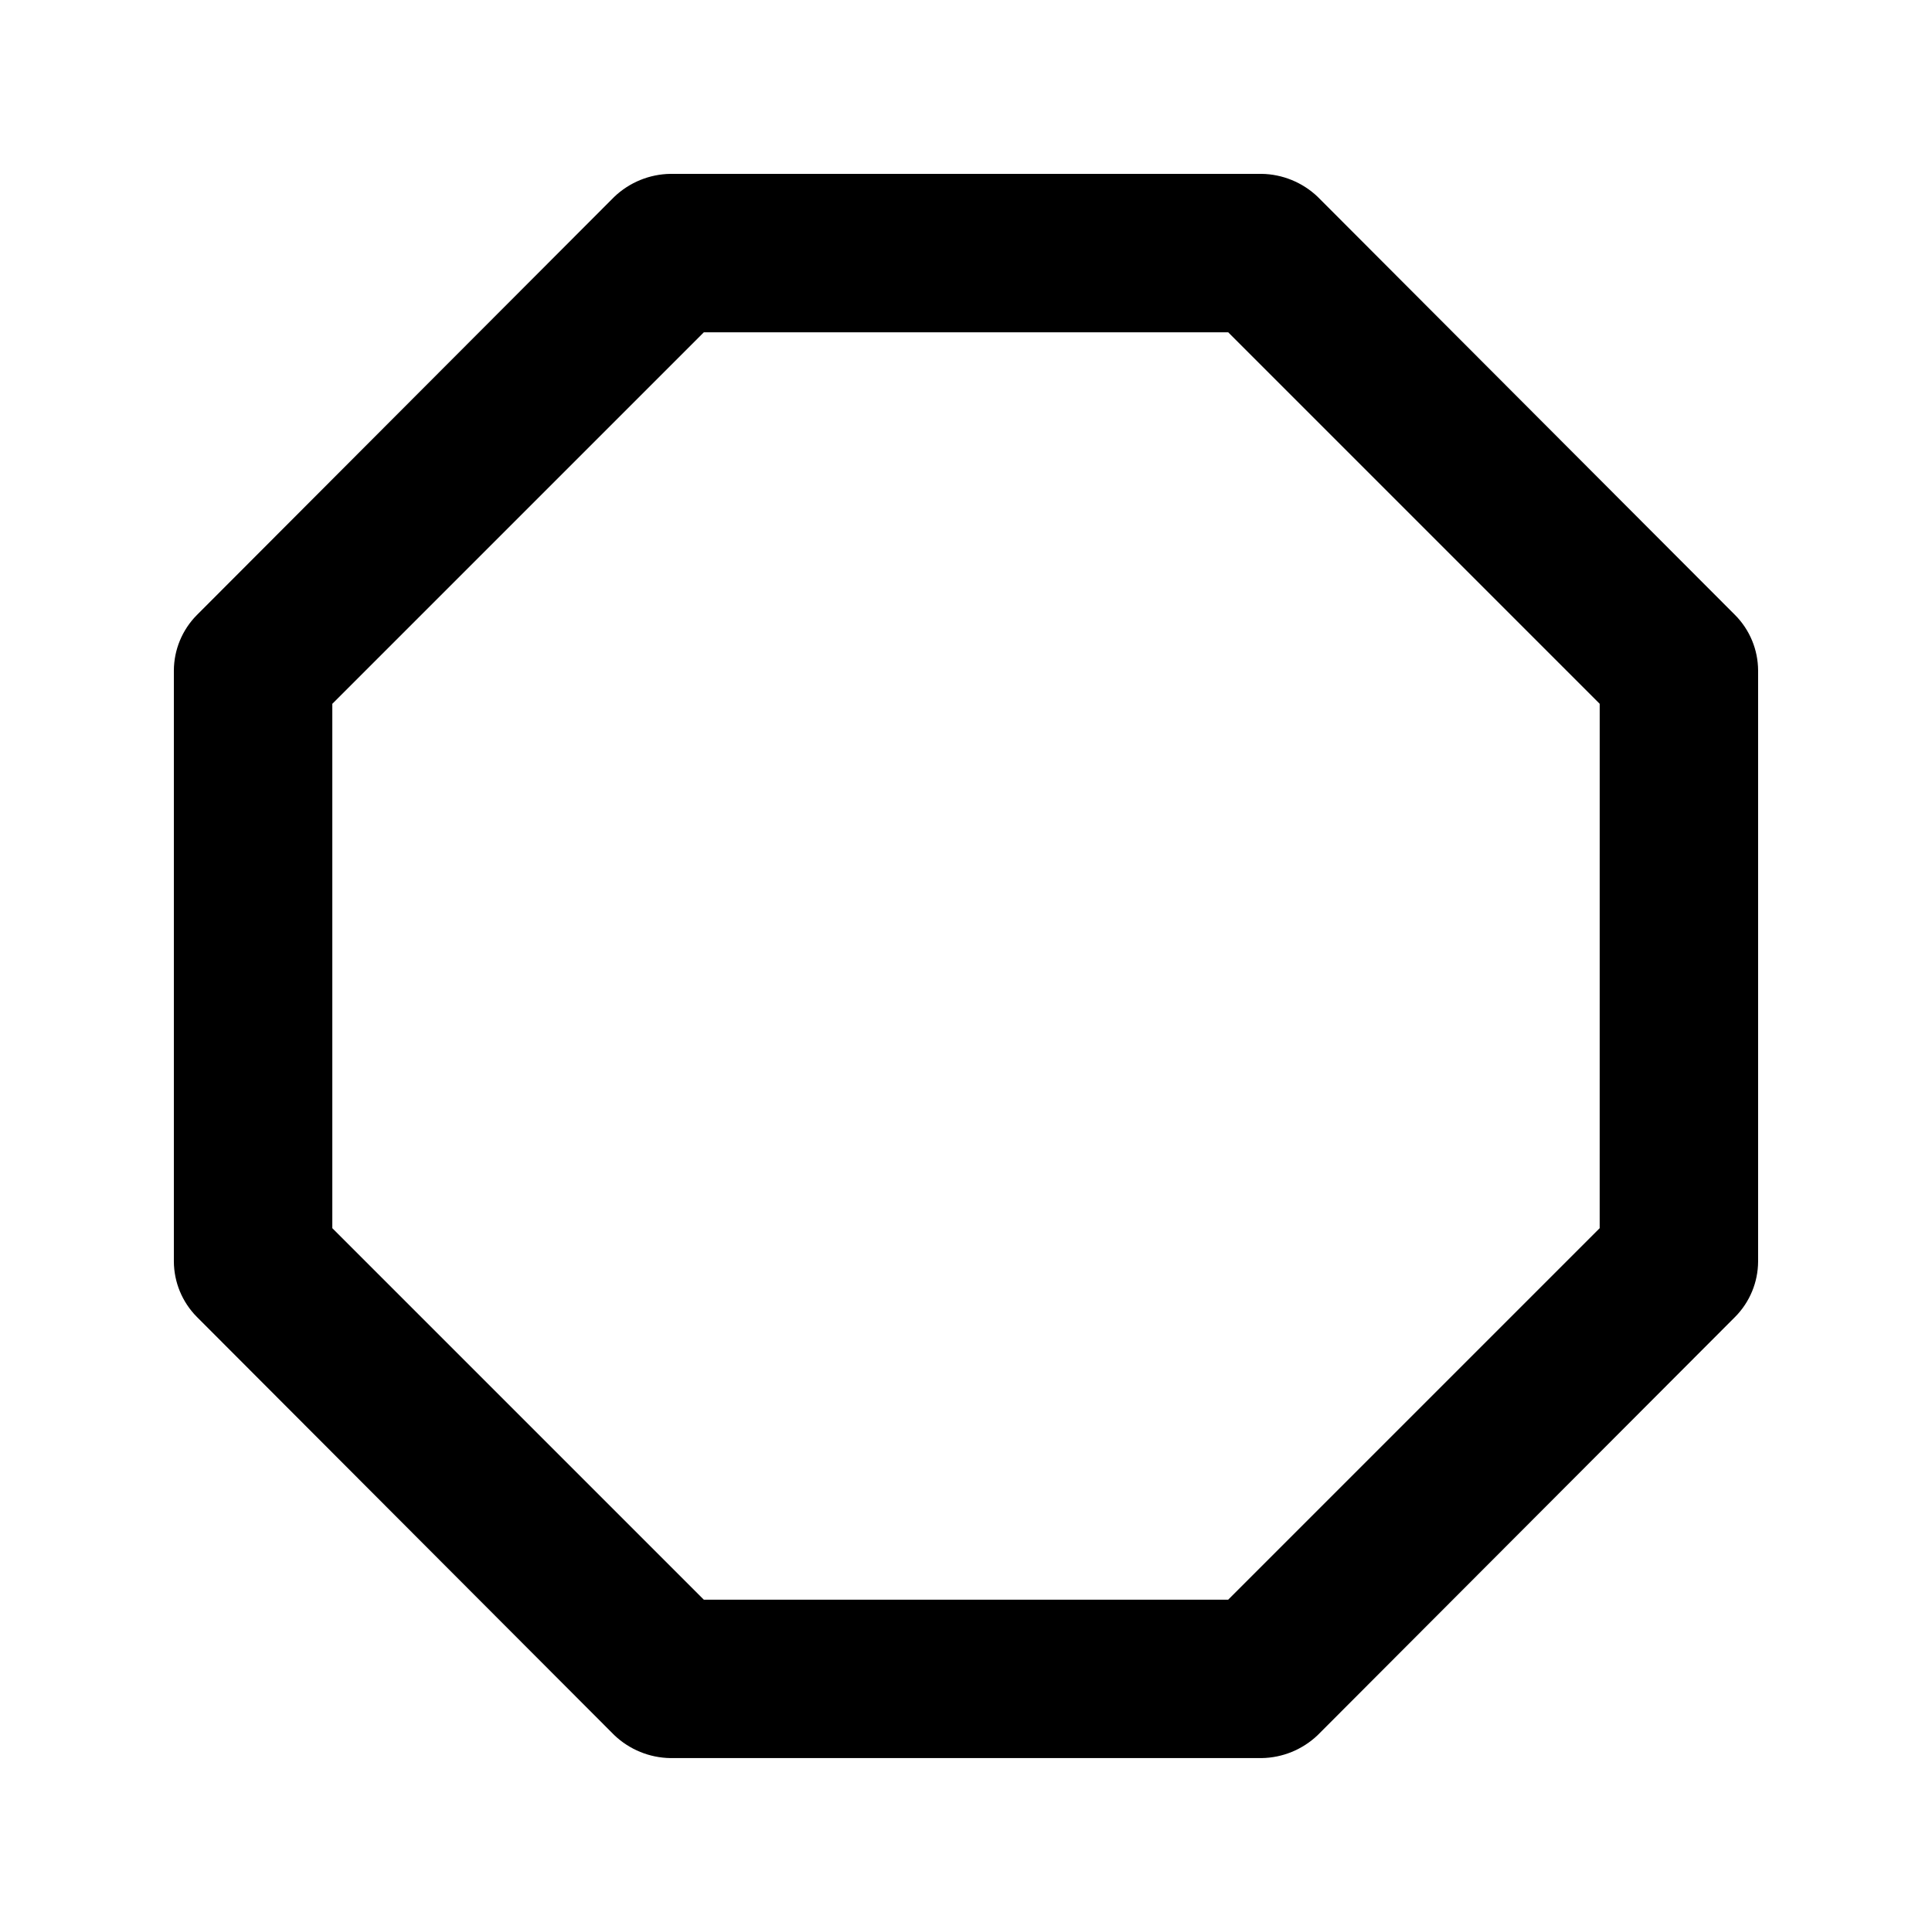
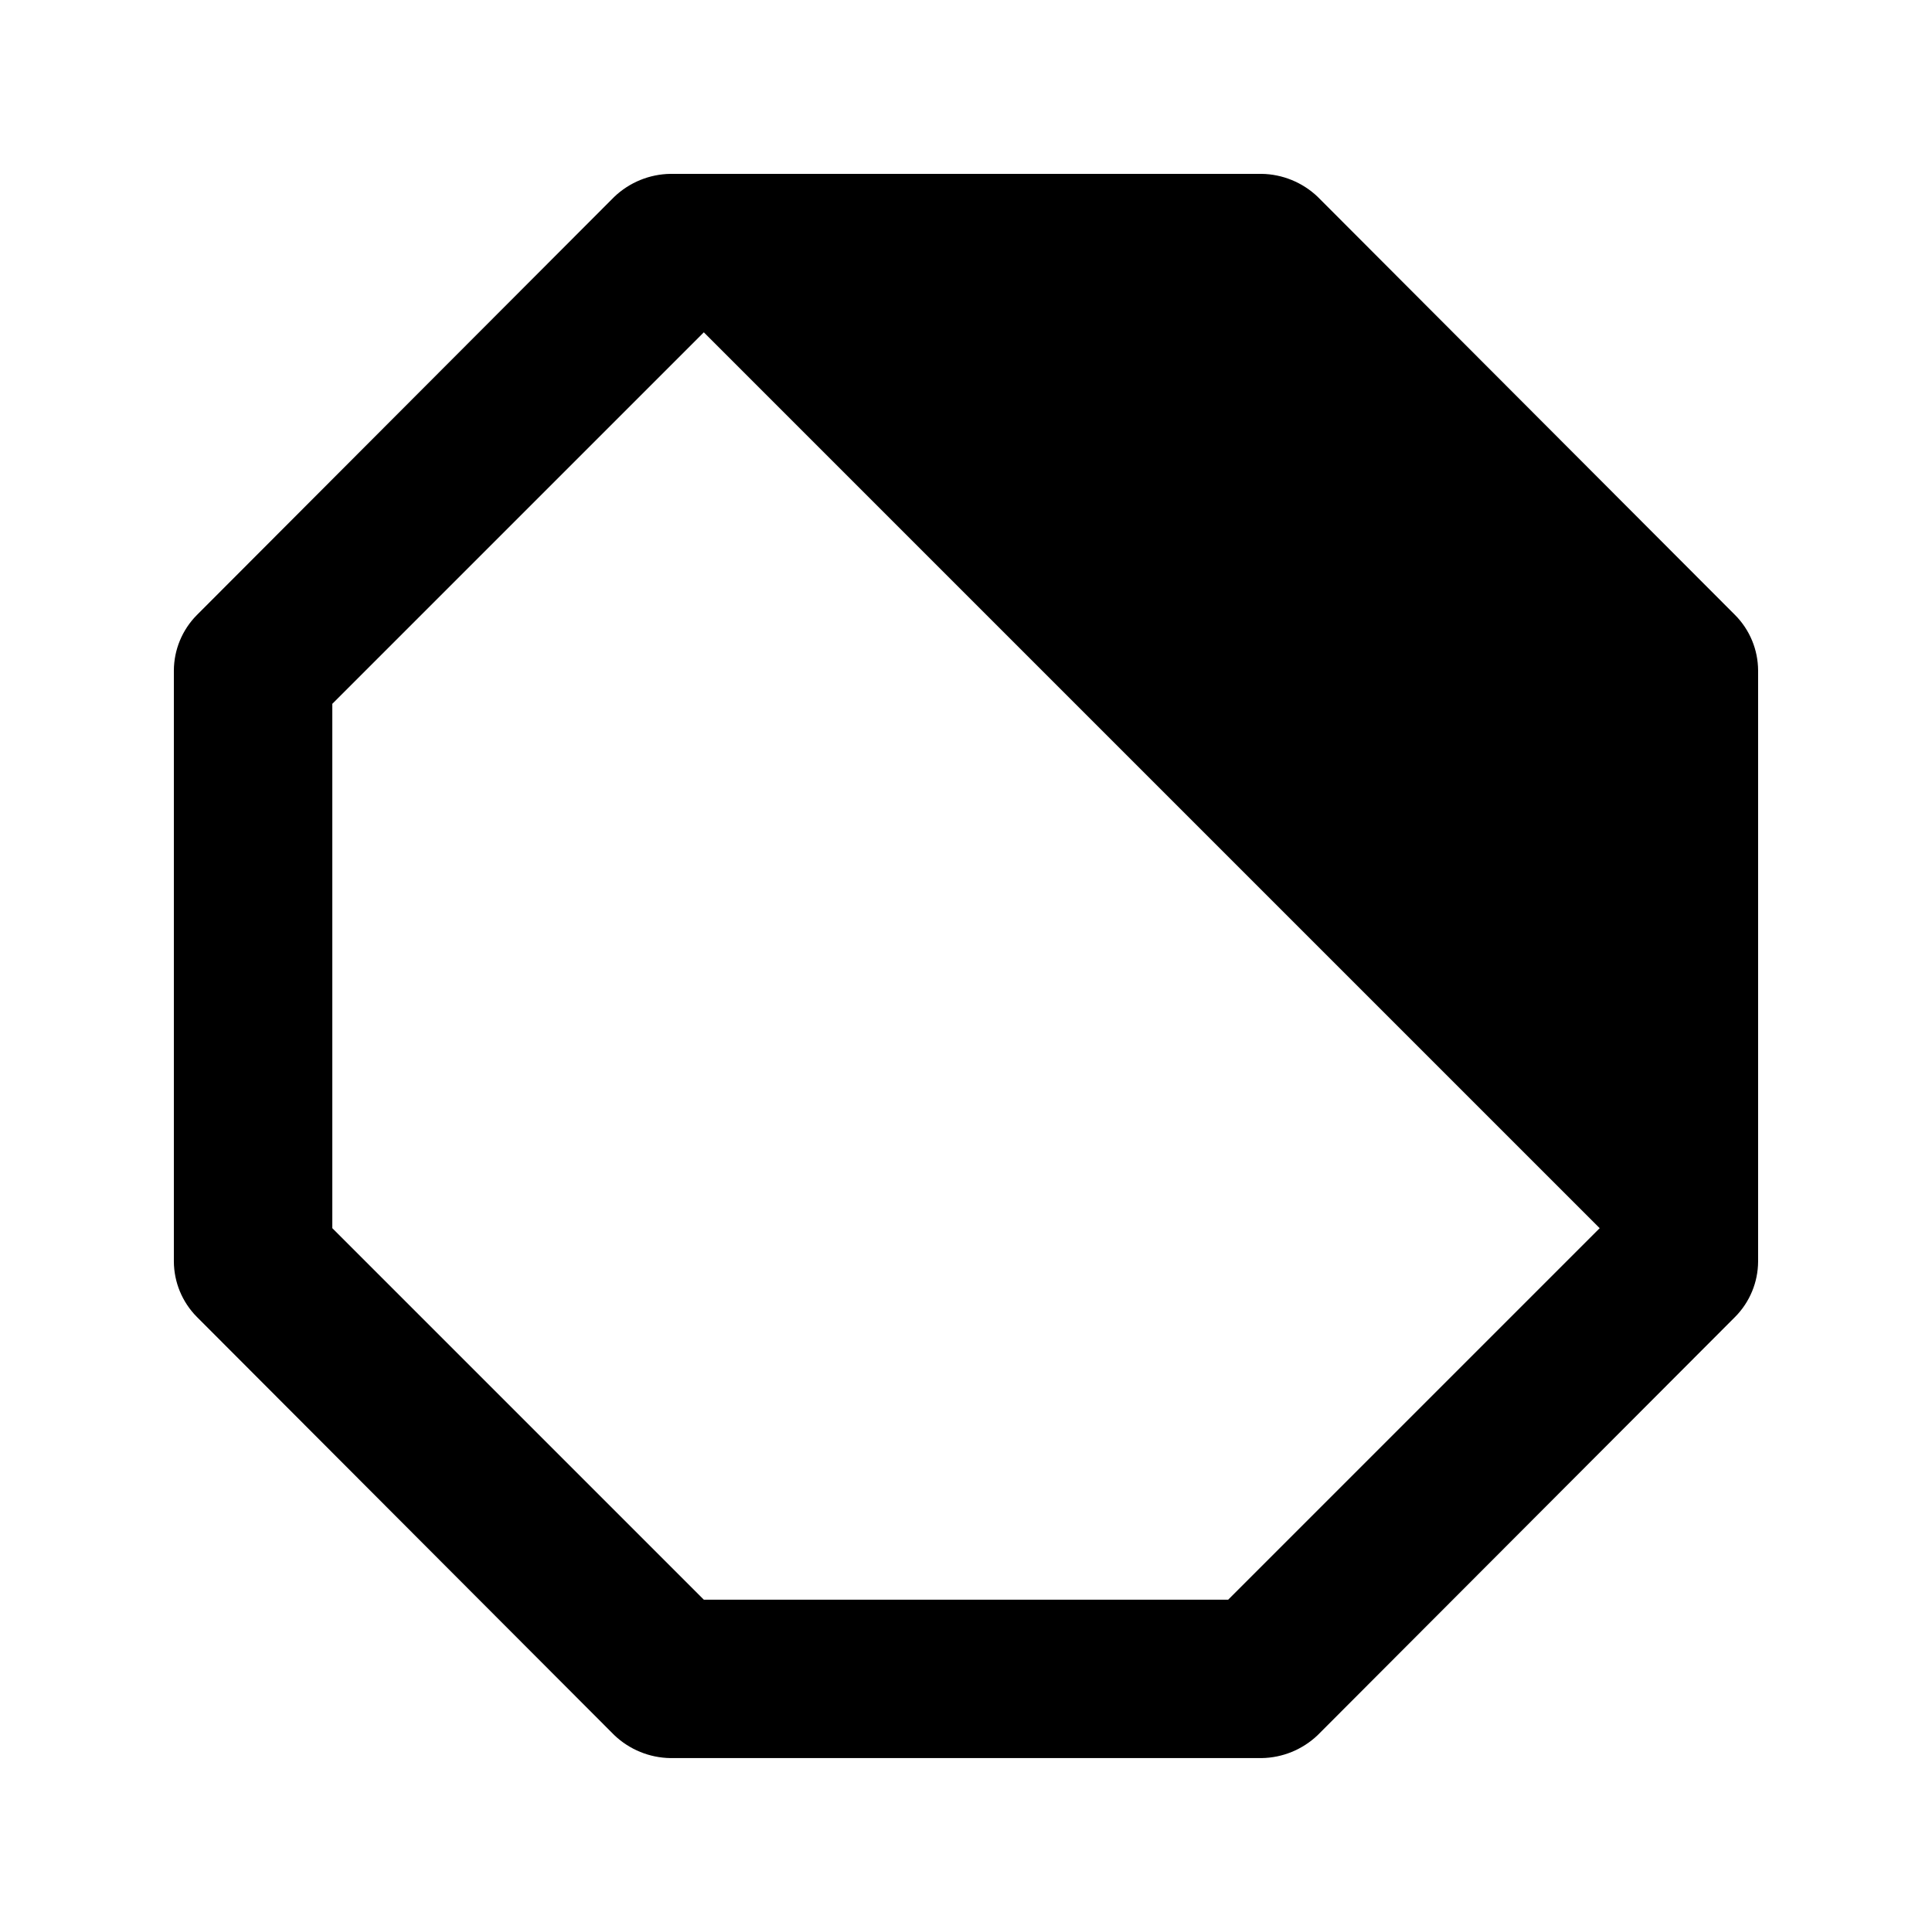
<svg xmlns="http://www.w3.org/2000/svg" fill="#000000" width="800px" height="800px" version="1.1" viewBox="144 144 512 512">
-   <path d="m603.83 307-110.63-110.84c-4.023-3.836-9.348-6.008-14.902-6.086h-156.6c-5.559 0.078-10.883 2.25-14.906 6.086l-110.63 110.84c-3.875 3.91-6.062 9.188-6.086 14.695v156.6c0.023 5.504 2.211 10.781 6.086 14.691l110.63 110.84c4.023 3.836 9.348 6.012 14.906 6.086h156.6c5.555-0.074 10.879-2.25 14.902-6.086l110.63-110.84c3.879-3.91 6.062-9.188 6.086-14.691v-156.6c-0.023-5.508-2.207-10.785-6.086-14.695zm-35.898 162.48-98.453 98.453h-138.96l-98.453-98.453v-138.96l98.453-98.453h138.97l98.449 98.453z" />
+   <path d="m603.83 307-110.63-110.84c-4.023-3.836-9.348-6.008-14.902-6.086h-156.6c-5.559 0.078-10.883 2.25-14.906 6.086l-110.63 110.84c-3.875 3.91-6.062 9.188-6.086 14.695v156.6c0.023 5.504 2.211 10.781 6.086 14.691l110.63 110.84c4.023 3.836 9.348 6.012 14.906 6.086h156.6c5.555-0.074 10.879-2.25 14.902-6.086l110.63-110.84c3.879-3.91 6.062-9.188 6.086-14.691v-156.6c-0.023-5.508-2.207-10.785-6.086-14.695zm-35.898 162.48-98.453 98.453h-138.96l-98.453-98.453v-138.96l98.453-98.453l98.449 98.453z" />
</svg>